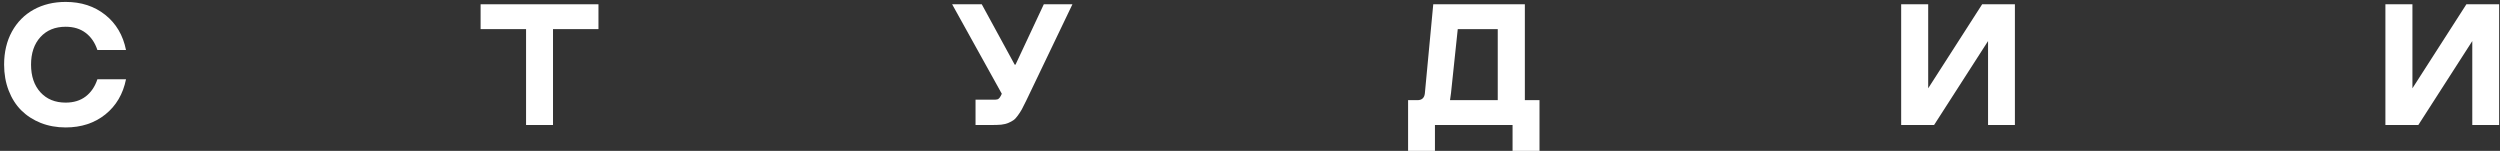
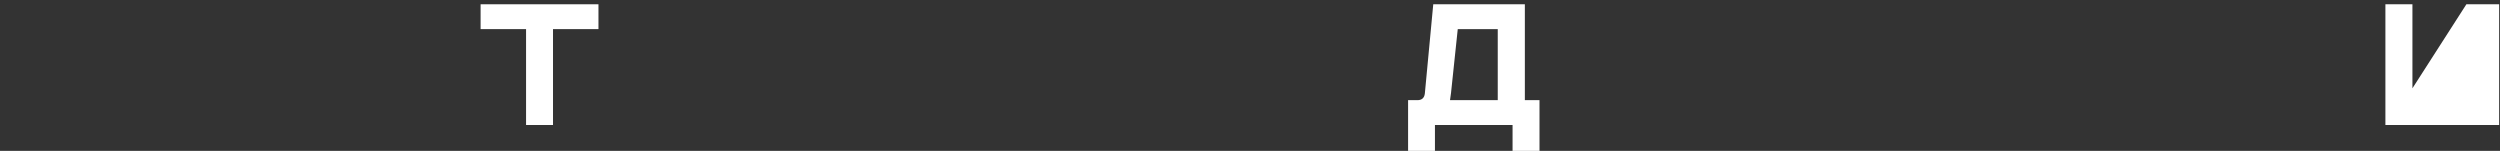
<svg xmlns="http://www.w3.org/2000/svg" width="580" height="35" viewBox="0 0 580 35" fill="none">
  <rect x="0" y="0" width="580" height="35" fill="#333333" stroke="none" />
-   <path d="M15.23 29.566C13.16 29.566 11.24 29.221 9.469 28.531C7.711 27.828 6.201 26.852 4.938 25.602C3.688 24.352 2.711 22.815 2.008 20.992C1.305 19.169 0.953 17.171 0.953 14.996C0.953 12.092 1.559 9.534 2.77 7.32C3.993 5.107 5.68 3.408 7.828 2.223C9.99 1.038 12.457 0.445 15.23 0.445C18.85 0.445 21.917 1.448 24.43 3.453C26.943 5.458 28.544 8.173 29.234 11.598H22.594C22.021 9.879 21.109 8.551 19.859 7.613C18.622 6.676 17.079 6.207 15.23 6.207C12.783 6.207 10.829 7.008 9.371 8.609C7.926 10.198 7.203 12.327 7.203 14.996C7.203 17.678 7.932 19.82 9.391 21.422C10.849 23.01 12.796 23.805 15.23 23.805C17.079 23.805 18.622 23.336 19.859 22.398C21.109 21.448 22.021 20.113 22.594 18.395H29.234C28.544 21.819 26.943 24.54 24.43 26.559C21.917 28.564 18.85 29.566 15.23 29.566Z" fill="white" />
  <path d="M122.047 29V6.754H111.5V0.992H138.844V6.754H128.297V29H122.047Z" fill="white" />
-   <path d="M226.324 29V23.121H230.895C231.233 23.121 231.493 23.049 231.676 22.906C231.871 22.75 232.047 22.516 232.203 22.203L232.418 21.754L220.895 0.992H227.77L235.406 14.996H235.602L242.164 0.992H248.805L238.082 23.355C237.665 24.215 237.327 24.885 237.066 25.367C236.806 25.836 236.493 26.318 236.129 26.812C235.777 27.307 235.439 27.665 235.113 27.887C234.801 28.108 234.397 28.323 233.902 28.531C233.408 28.727 232.867 28.857 232.281 28.922C231.695 28.974 230.979 29 230.133 29H226.324Z" fill="white" />
  <path d="M357.164 34.996H350.914V29H332.906V34.996H326.676V23.238H328.844C329.859 23.238 330.432 22.73 330.562 21.715L332.516 0.992H353.766V23.238H357.164V34.996ZM336.402 23.238H347.477V6.754H338.199L336.637 21.559L336.402 23.238Z" fill="white" />
-   <path d="M467.457 0.992V29H461.227V9.527L448.707 29H441.07V0.992H447.34V20.484L459.859 0.992H467.457Z" fill="white" />
-   <path d="M579.801 0.992V29H573.57V9.527L561.051 29H553.414V0.992H559.684V20.484L572.203 0.992H579.801Z" fill="white" />
+   <path d="M579.801 0.992V29H573.57L561.051 29H553.414V0.992H559.684V20.484L572.203 0.992H579.801Z" fill="white" />
</svg>